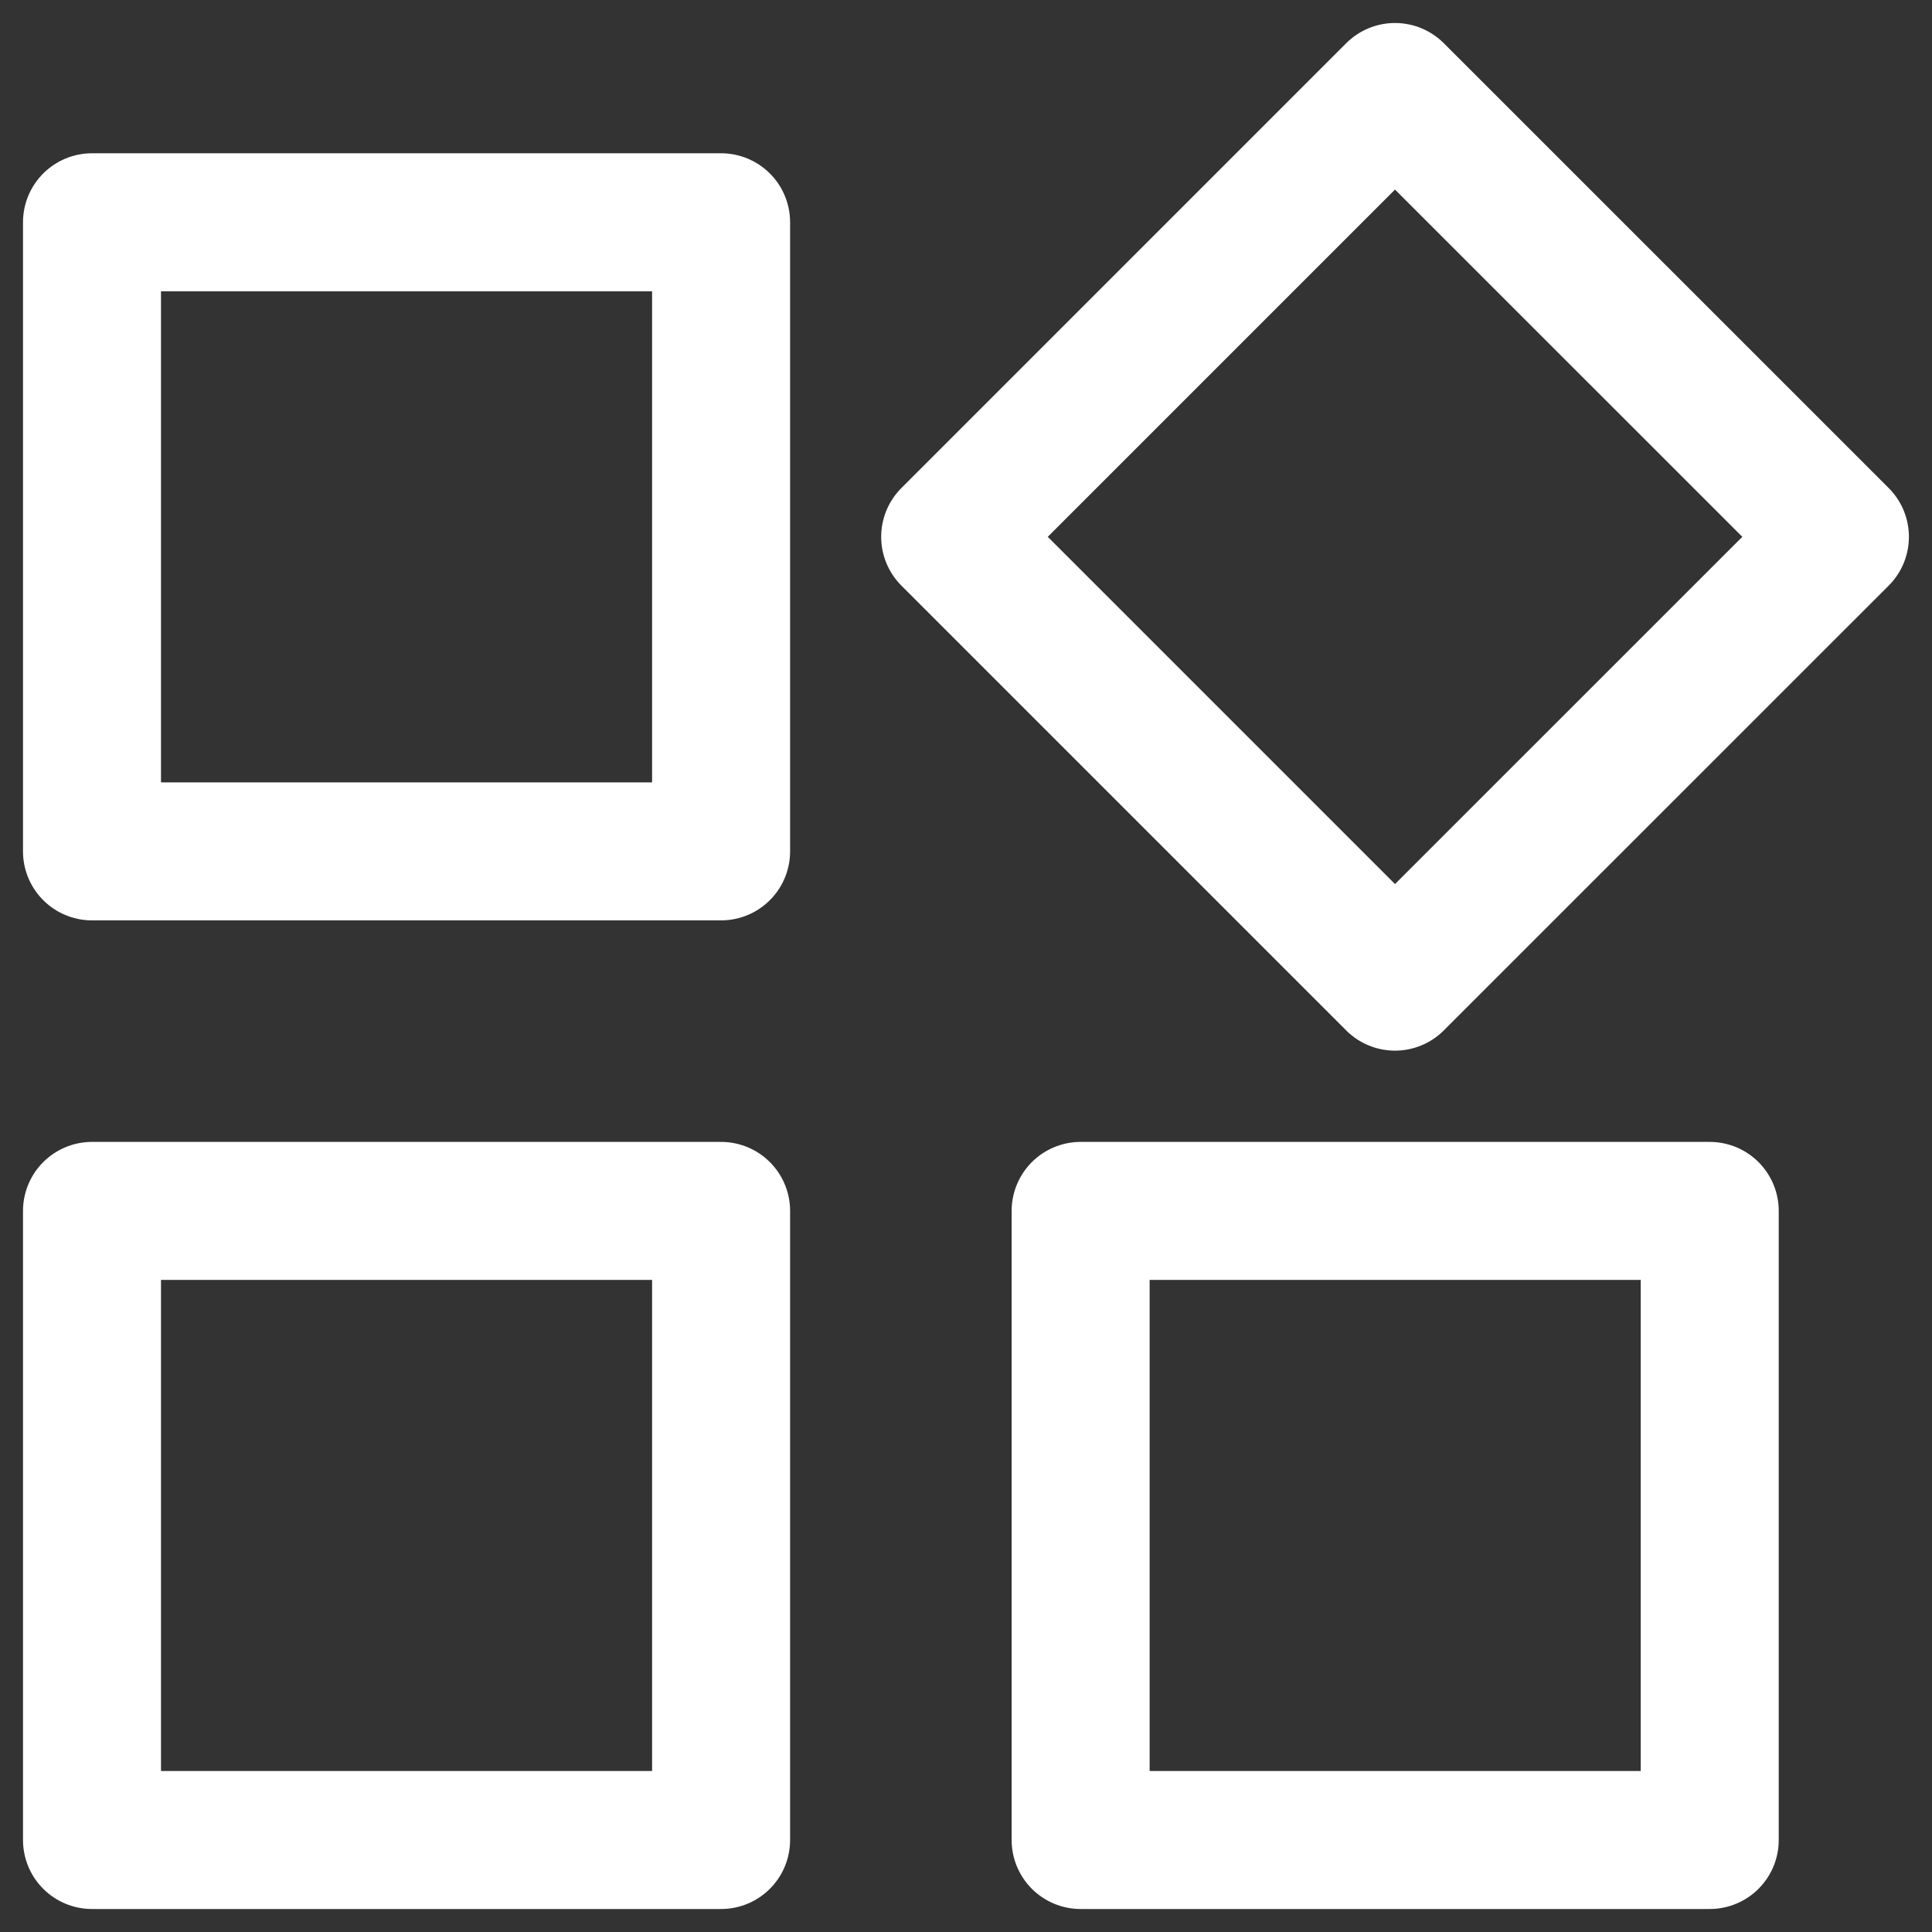
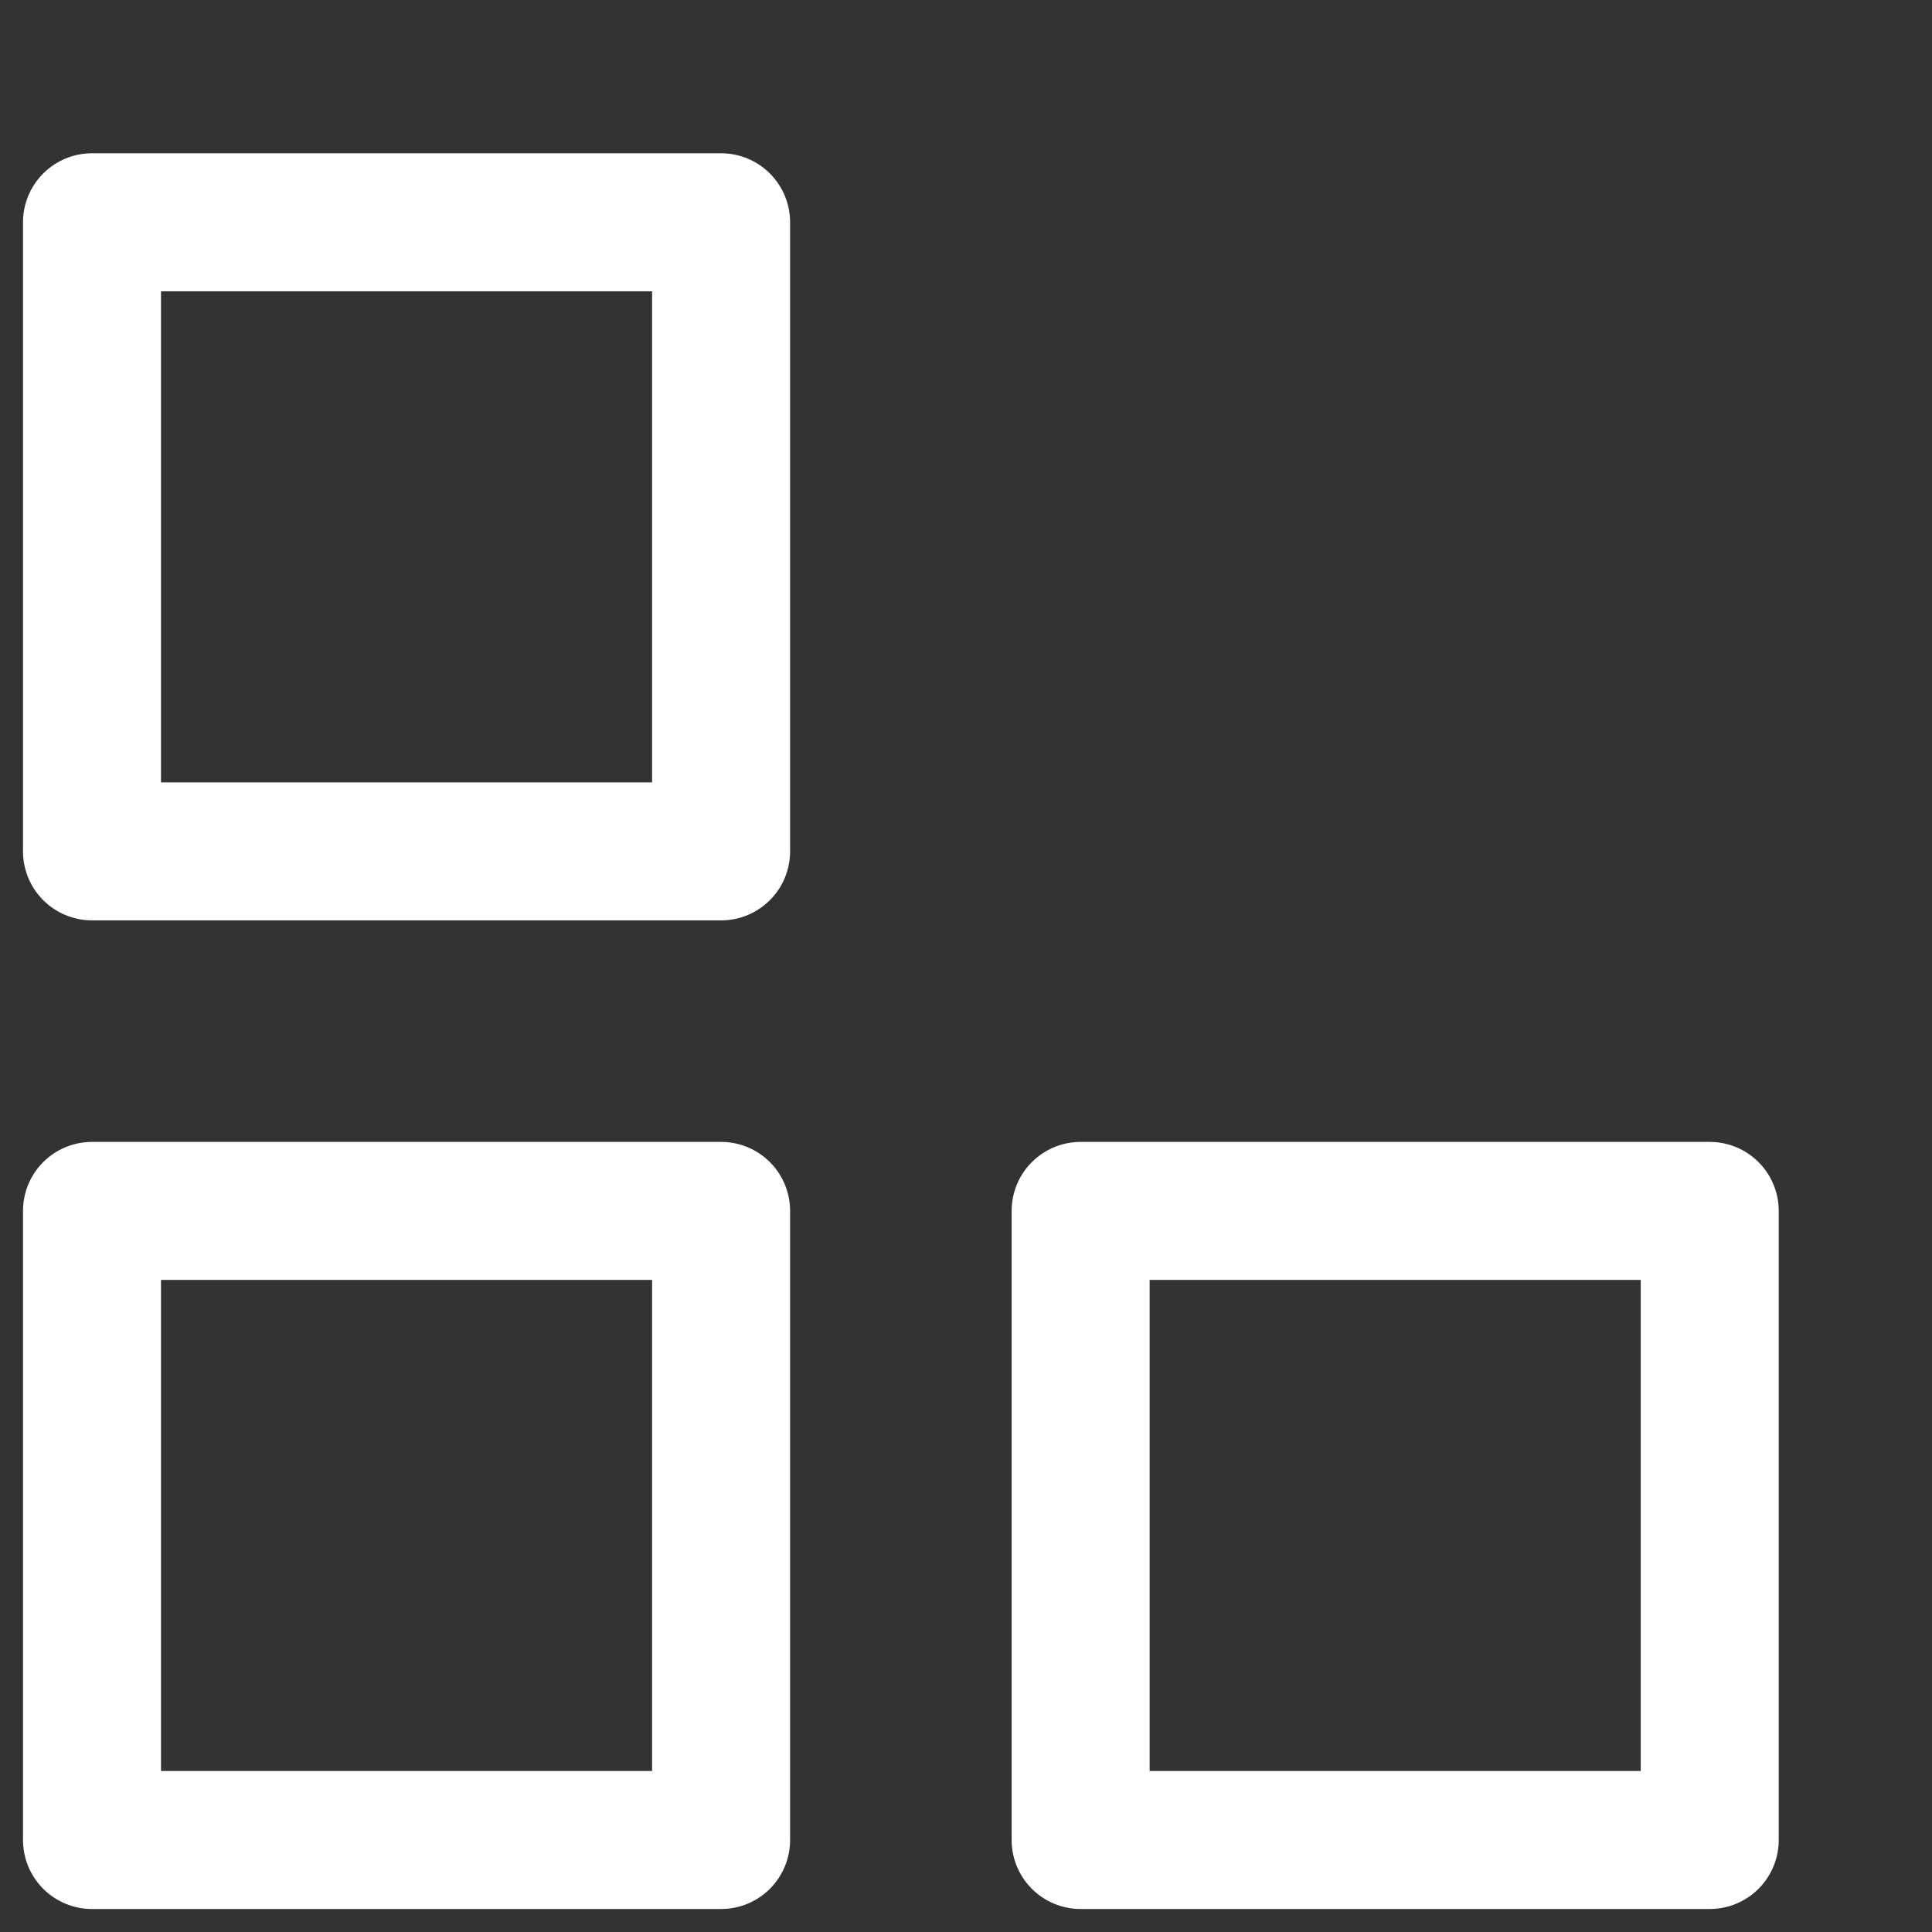
<svg xmlns="http://www.w3.org/2000/svg" width="21" height="21" viewBox="0 0 21 21" fill="none">
  <rect x="0" y="0" width="21" height="21" fill="#333333" stroke="none" />
  <path d="M7.838 2.416H1V9.254H7.838V2.416Z" stroke="white" stroke-width="1.5" stroke-linecap="round" stroke-linejoin="round" />
  <path d="M18.584 13.162H11.746V20H18.584V13.162Z" stroke="white" stroke-width="1.5" stroke-linecap="round" stroke-linejoin="round" />
  <path d="M7.838 13.162H1V20H7.838V13.162Z" stroke="white" stroke-width="1.5" stroke-linecap="round" stroke-linejoin="round" />
-   <path d="M15.163 1L10.328 5.835L15.163 10.67L19.999 5.835L15.163 1Z" stroke="white" stroke-width="1.5" stroke-linecap="round" stroke-linejoin="round" />
</svg>